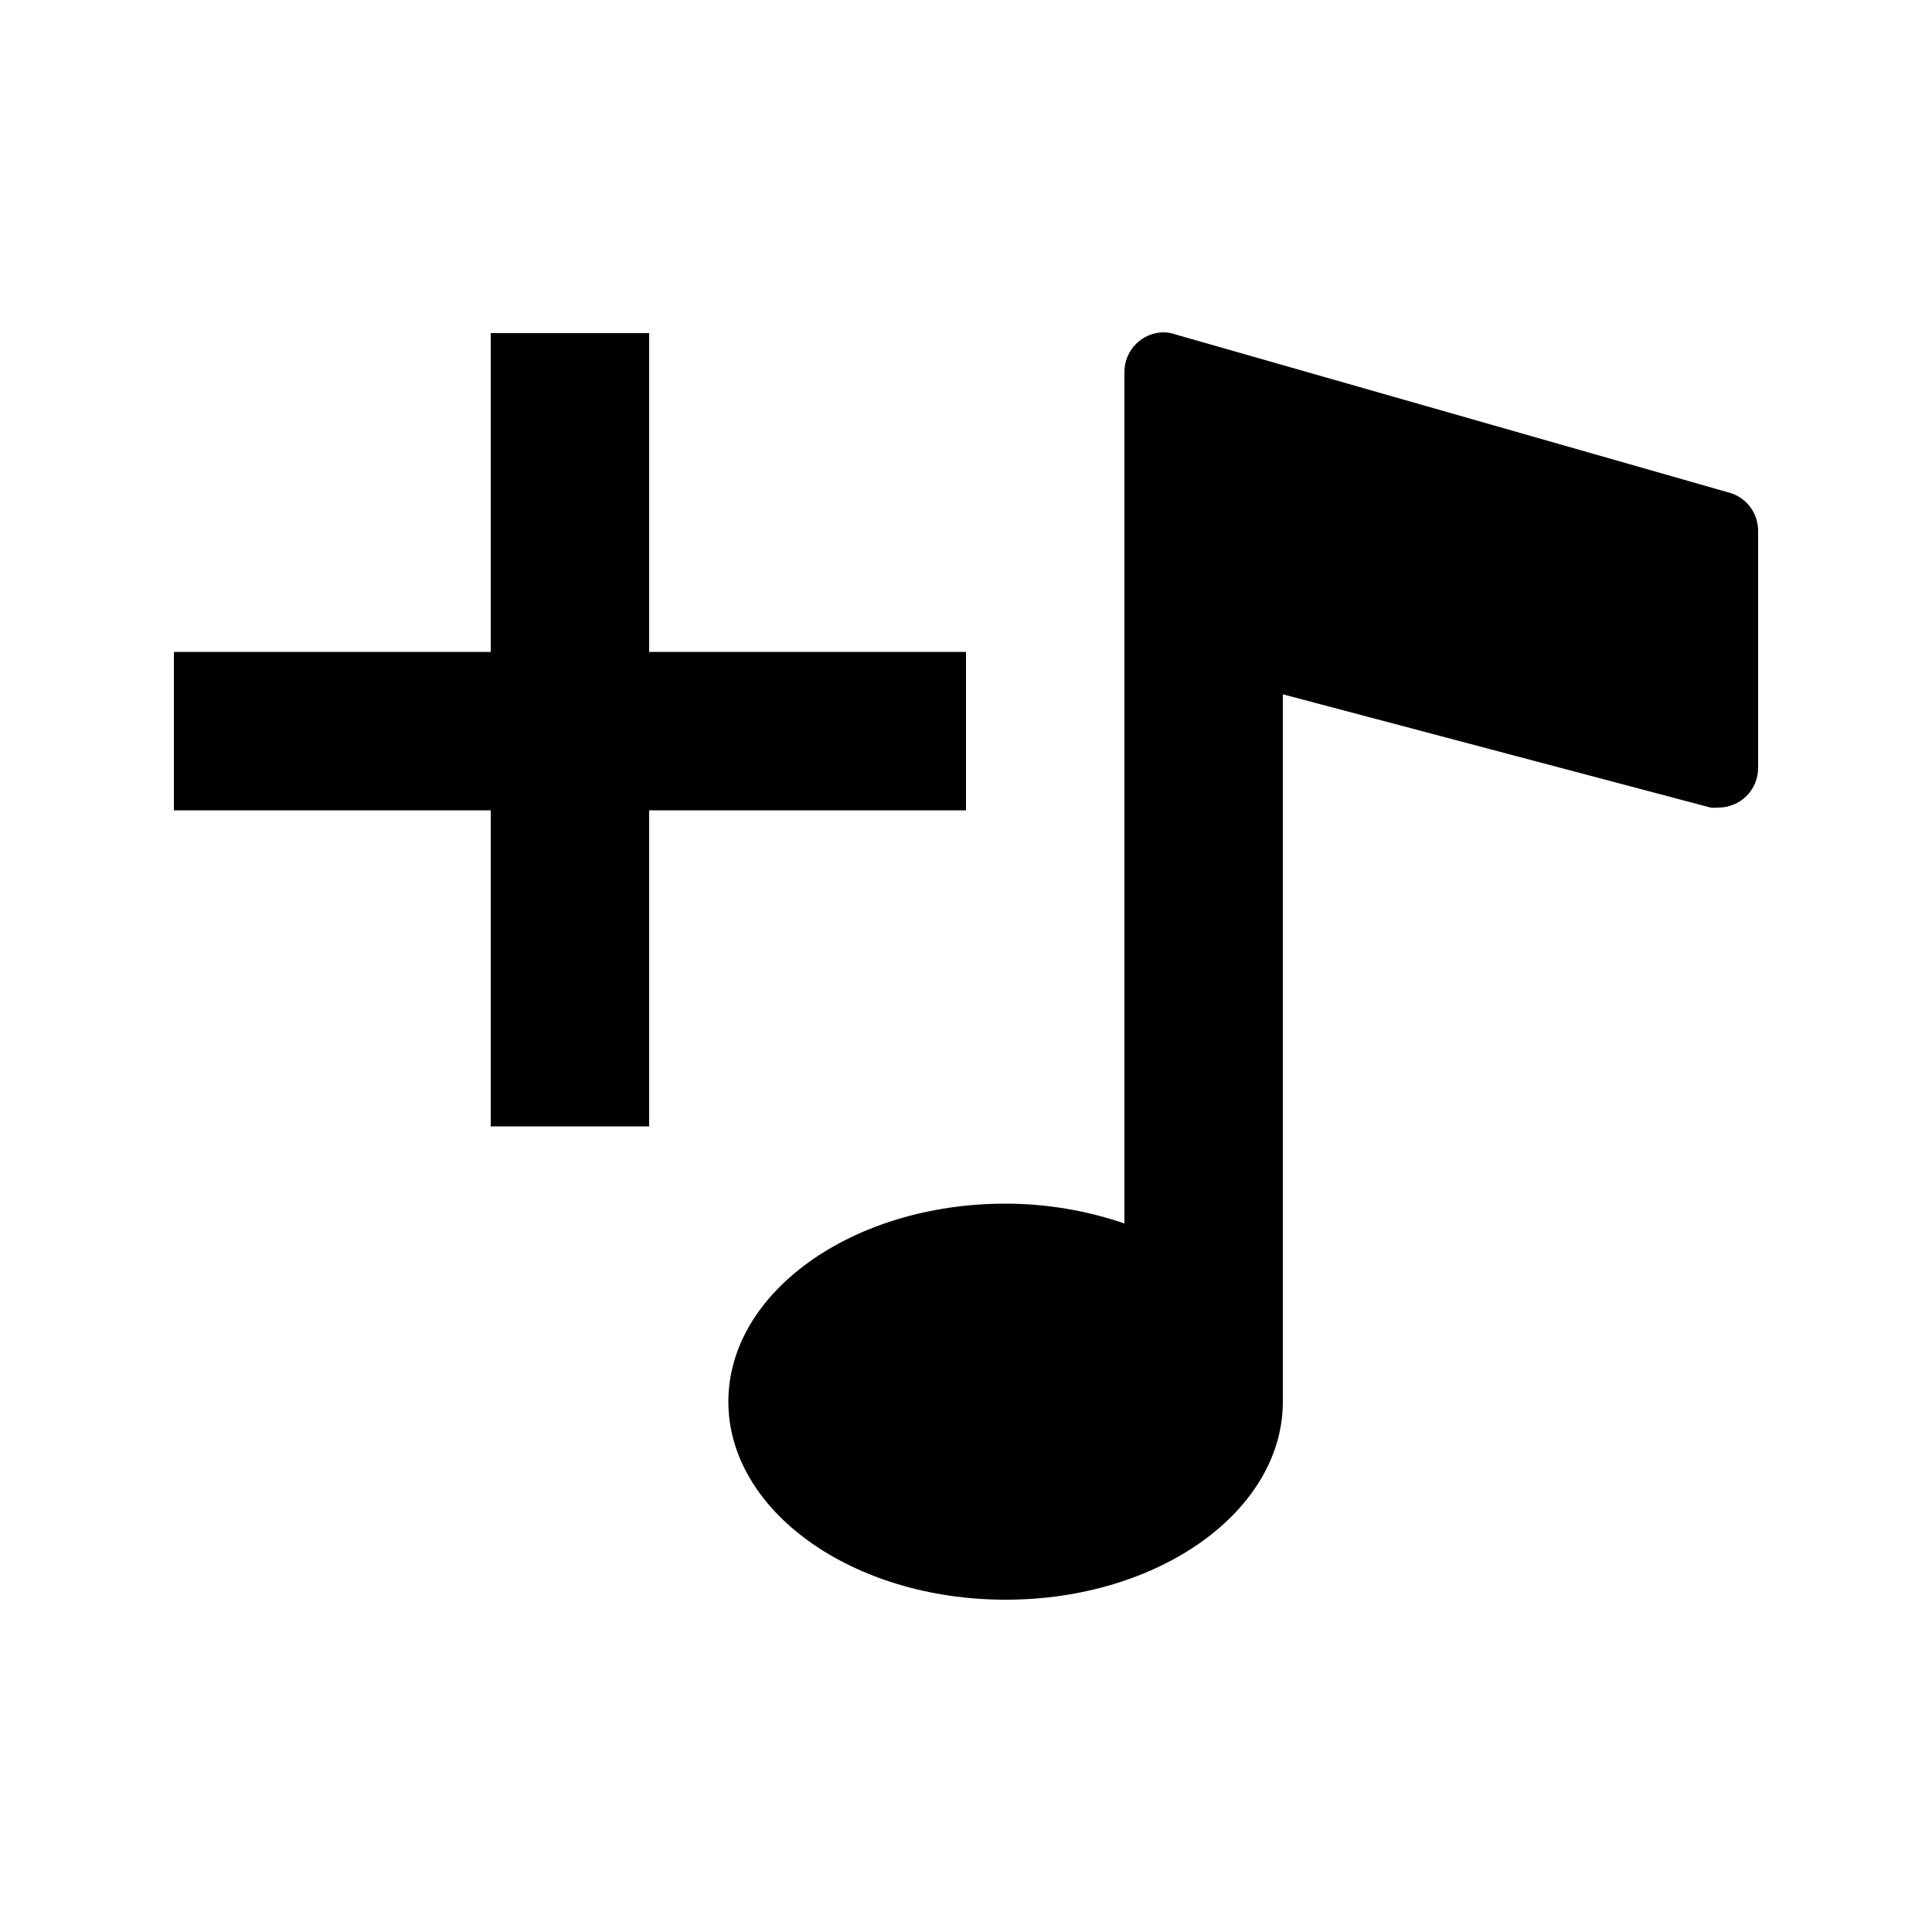
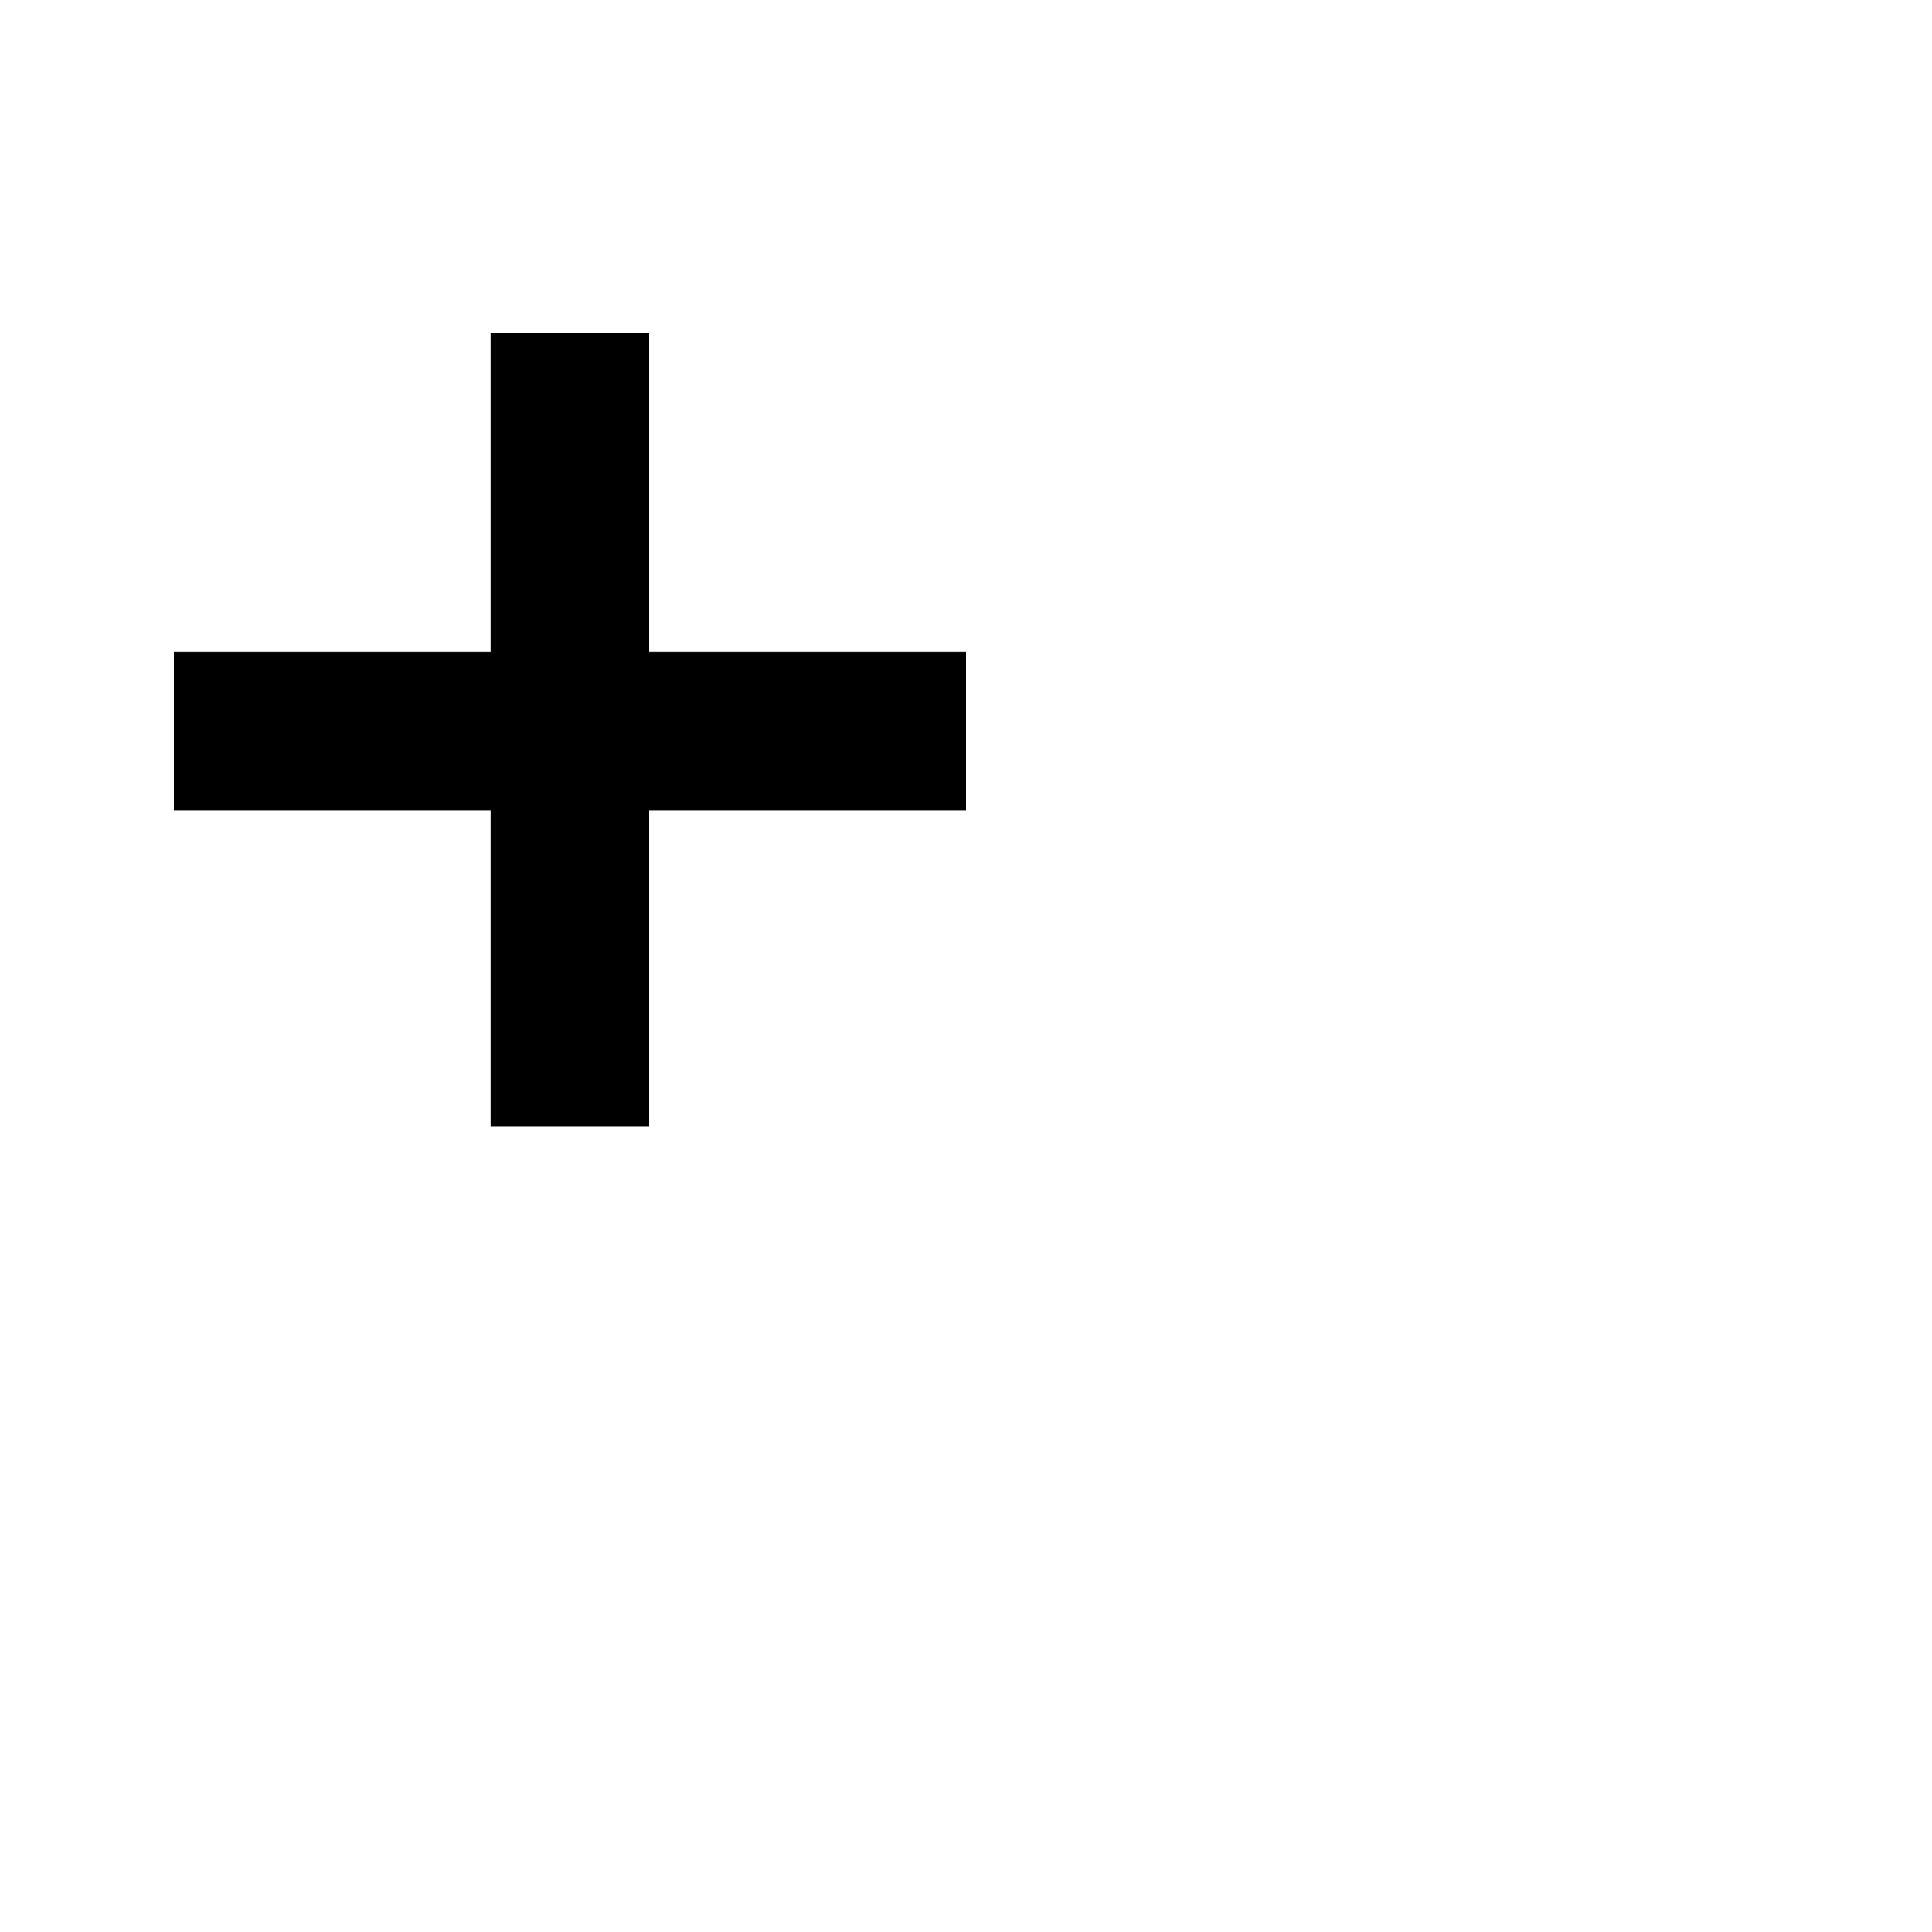
<svg xmlns="http://www.w3.org/2000/svg" fill="#000000" width="800px" height="800px" version="1.1" viewBox="144 144 512 512">
  <g>
-     <path d="m602.68 274.68-146.95-41.984h0.004c-1.047-0.379-2.144-0.594-3.254-0.629-5.797 0-10.496 4.699-10.496 10.496v225.66c-10.141-3.461-20.777-5.234-31.488-5.246-40.621 0-73.473 23.512-73.473 52.48s32.852 52.48 73.473 52.48 73.473-23.512 73.473-52.48l-0.004-187.46 113.36 30.02c0.699 0.07 1.402 0.07 2.098 0 2.785 0 5.453-1.105 7.422-3.074s3.074-4.641 3.074-7.422v-62.977c-0.047-4.504-2.961-8.473-7.242-9.867z" />
    <path d="m400 358.75v-41.984h-83.969v-84.492h-41.984v84.492h-83.969v41.984h83.969v83.758h41.984v-83.758z" />
  </g>
</svg>